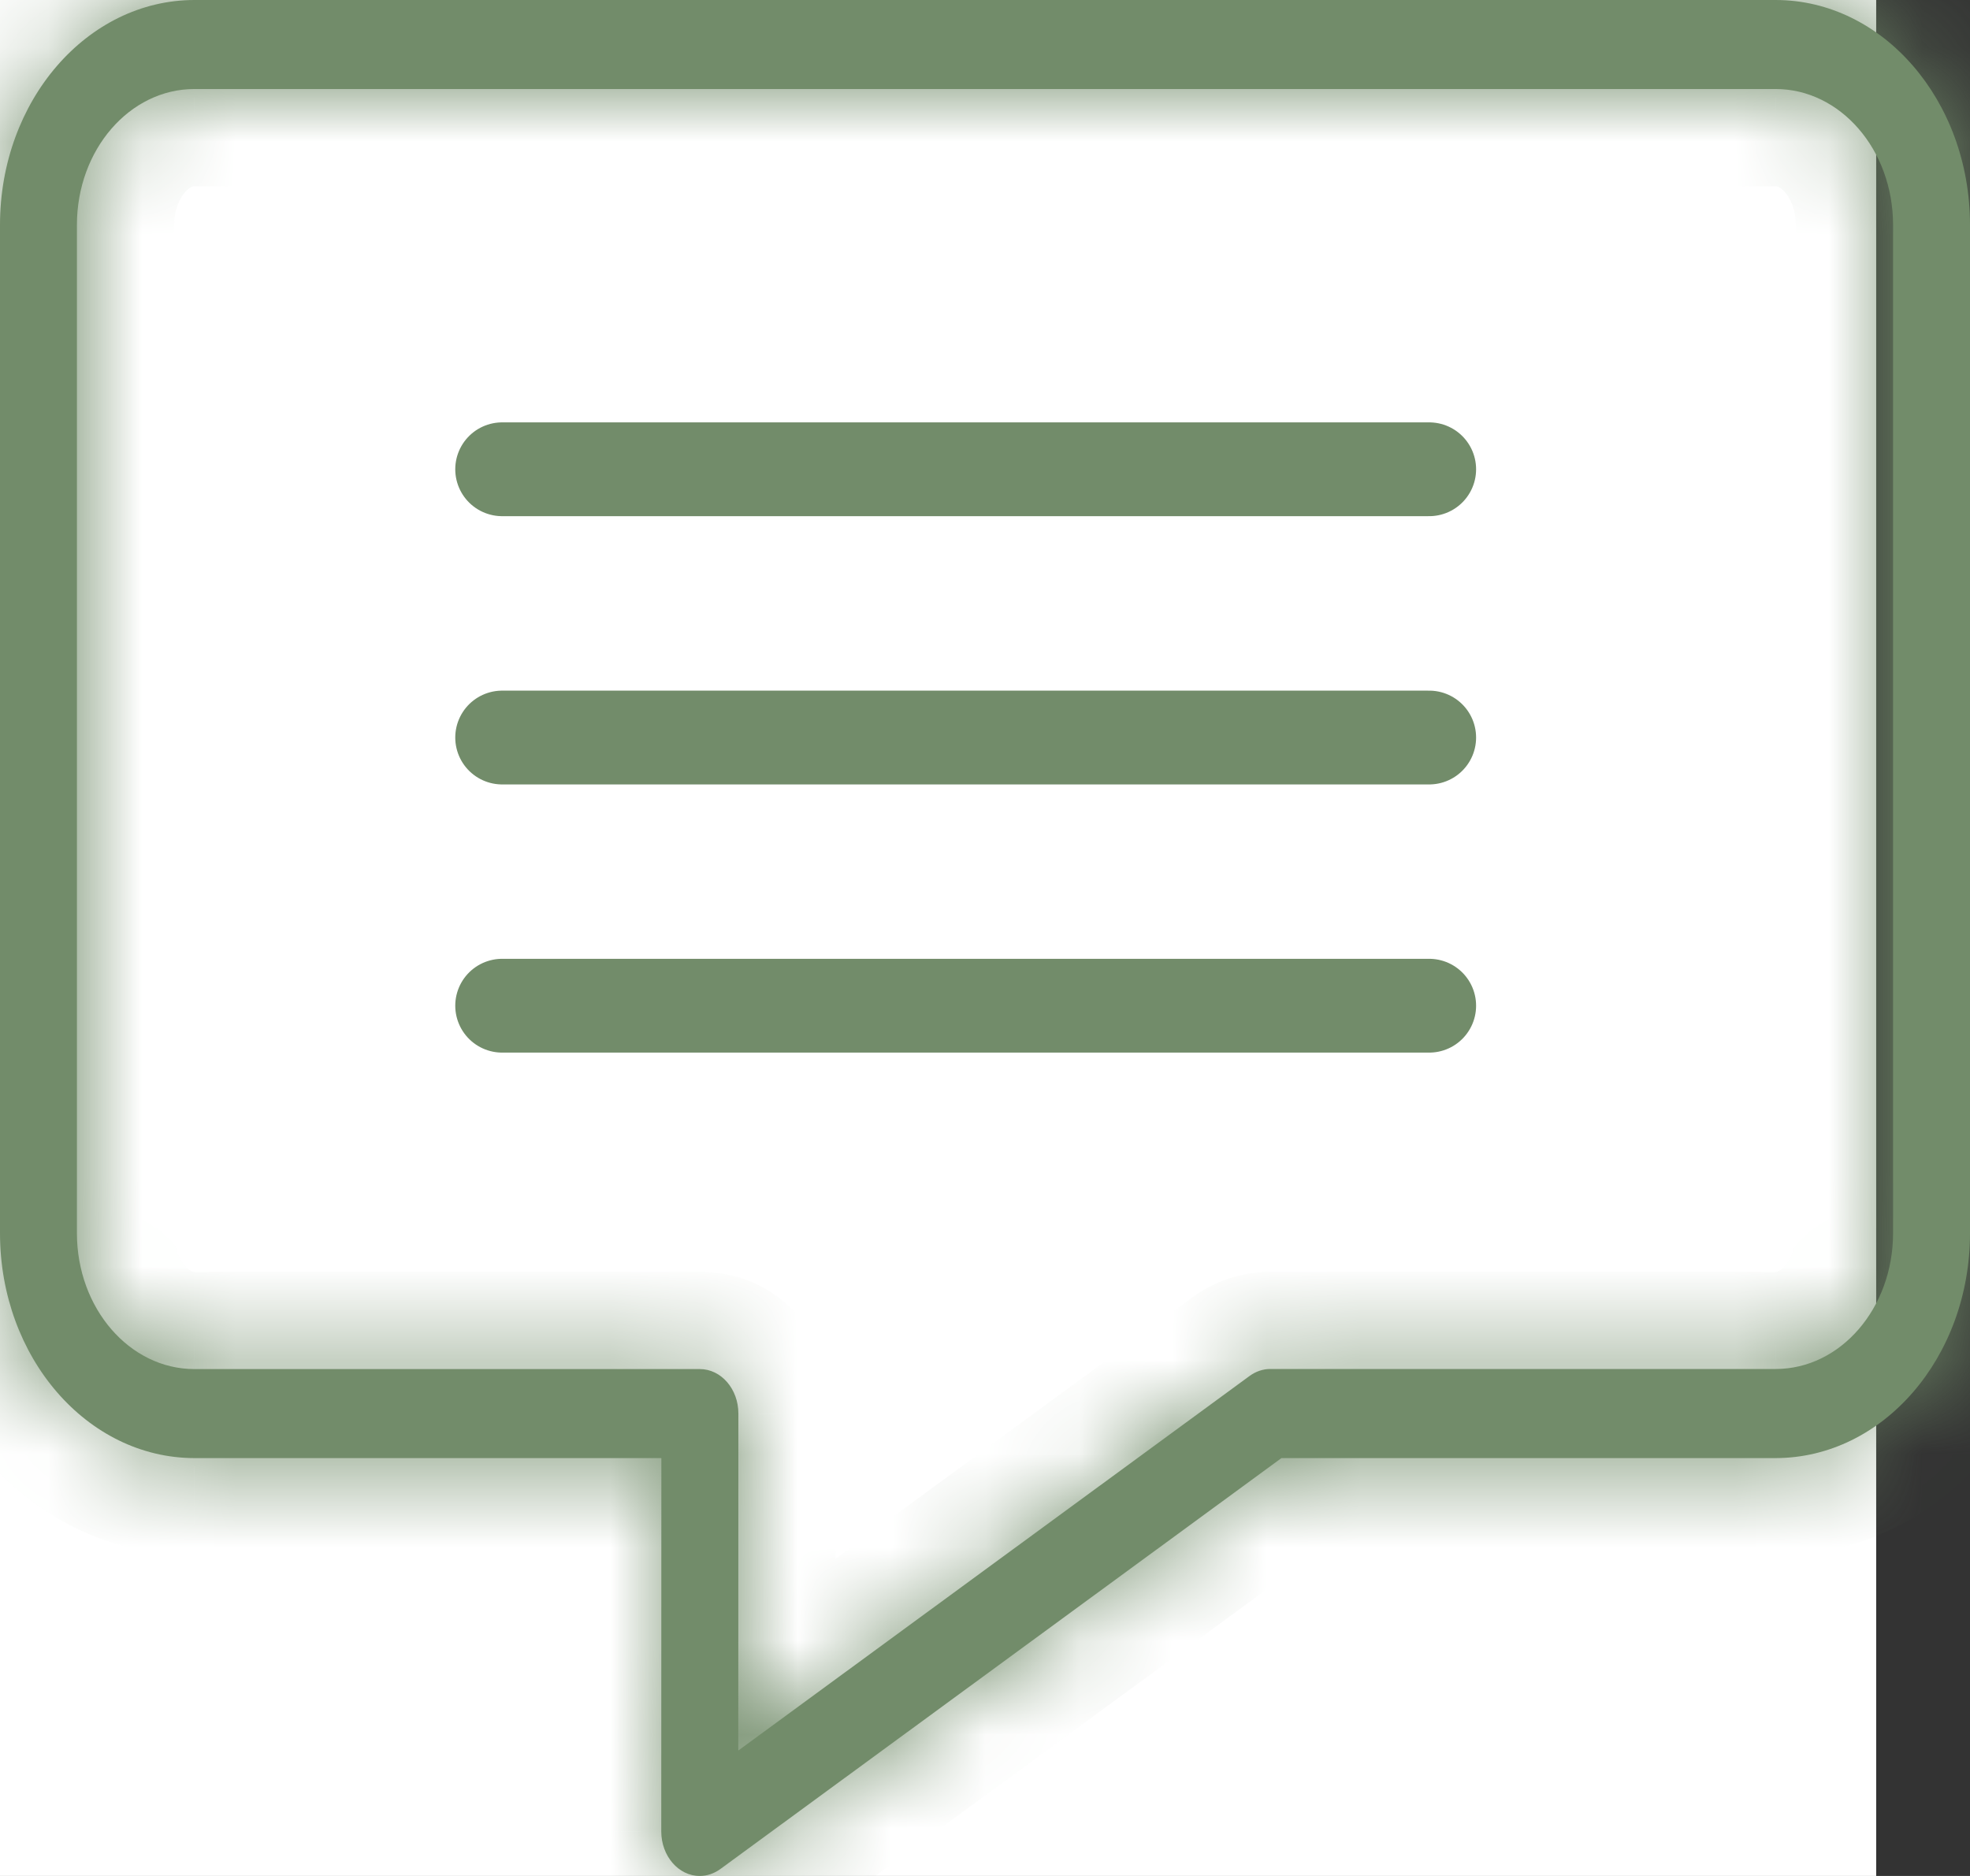
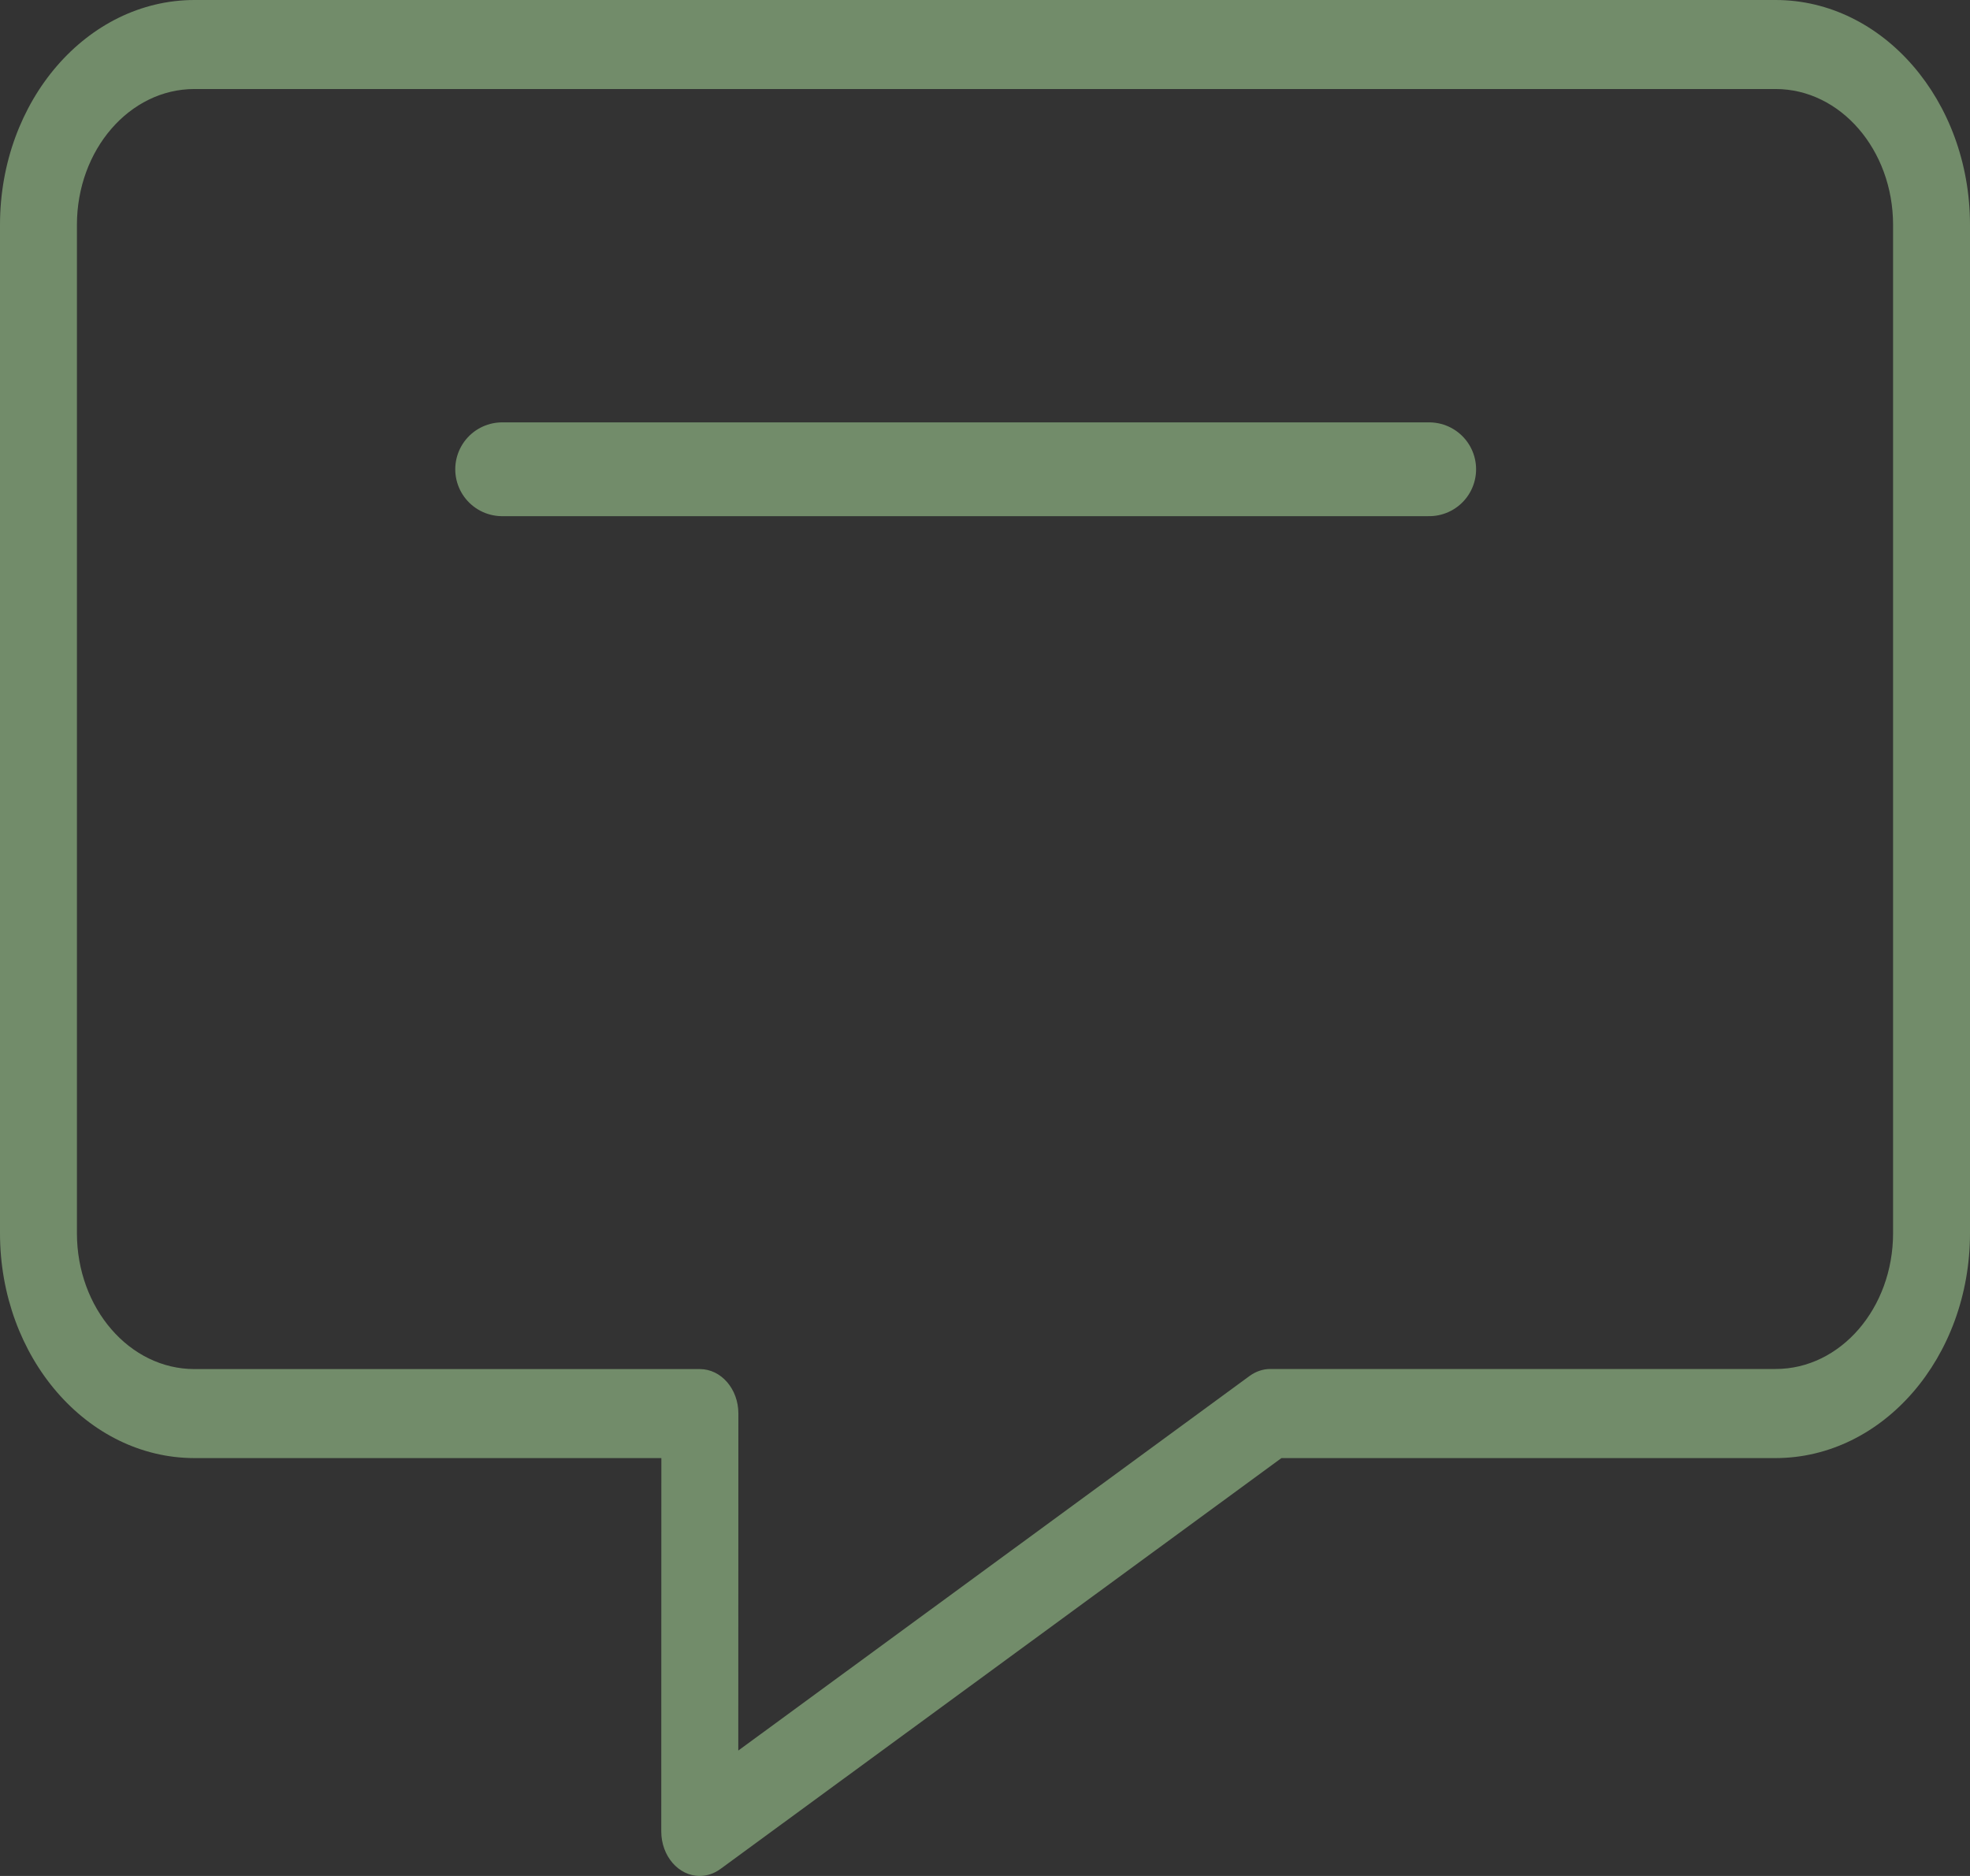
<svg xmlns="http://www.w3.org/2000/svg" width="21" height="20" viewBox="0 0 21 20" fill="none">
  <rect x="0" y="0" width="21" height="20" fill="#333333" stroke="none" />
-   <rect width="20" height="20" fill="white" />
  <mask id="path-2-inside-1_2822_28831" fill="white">
-     <path d="M7.049 19.525C7.049 19.787 7.233 20 7.459 20C7.537 20 7.613 19.974 7.679 19.926L13.66 15.545H18.929C20.072 15.543 20.999 14.472 21 13.149V2.396C20.999 1.073 20.072 0.001 18.929 0H2.071C0.928 0.002 0.001 1.073 0 2.396V13.149C0.001 14.471 0.928 15.543 2.071 15.545H7.05L7.049 19.525ZM2.071 14.596C1.38 14.595 0.821 13.947 0.82 13.149V2.396C0.821 1.598 1.38 0.95 2.071 0.949H18.929C19.619 0.95 20.179 1.597 20.18 2.396V13.149C20.179 13.947 19.62 14.595 18.929 14.595H13.541C13.463 14.595 13.387 14.621 13.321 14.669L7.87 18.663L7.871 15.07C7.871 14.808 7.687 14.596 7.46 14.596L2.071 14.596Z" />
-   </mask>
+     </mask>
  <path d="M7.049 19.525C7.049 19.787 7.233 20 7.459 20C7.537 20 7.613 19.974 7.679 19.926L13.66 15.545H18.929C20.072 15.543 20.999 14.472 21 13.149V2.396C20.999 1.073 20.072 0.001 18.929 0H2.071C0.928 0.002 0.001 1.073 0 2.396V13.149C0.001 14.471 0.928 15.543 2.071 15.545H7.05L7.049 19.525ZM2.071 14.596C1.38 14.595 0.821 13.947 0.82 13.149V2.396C0.821 1.598 1.38 0.95 2.071 0.949H18.929C19.619 0.95 20.179 1.597 20.18 2.396V13.149C20.179 13.947 19.62 14.595 18.929 14.595H13.541C13.463 14.595 13.387 14.621 13.321 14.669L7.87 18.663L7.871 15.07C7.871 14.808 7.687 14.596 7.46 14.596L2.071 14.596Z" fill="#728C6A" />
  <path d="M7.049 19.525L8.086 19.526V19.525L7.049 19.525ZM7.459 20L7.46 18.964H7.459L7.459 20ZM7.679 19.926L8.291 20.763L8.291 20.762L7.679 19.926ZM13.66 15.545V14.508H13.32L13.047 14.709L13.66 15.545ZM18.929 15.545V16.581H18.93L18.929 15.545ZM21 13.149L22.036 13.15V13.149H21ZM21 2.396H22.036L22.036 2.395L21 2.396ZM18.929 0L18.931 -1.036H18.929V0ZM2.071 0V-1.036L2.069 -1.036L2.071 0ZM0 2.396L-1.036 2.395V2.396H0ZM0 13.149H-1.036L-1.036 13.15L0 13.149ZM2.071 15.545L2.069 16.581H2.071V15.545ZM7.05 15.545L8.086 15.545L8.087 14.508H7.05V15.545ZM2.071 14.596L2.069 15.632H2.071L2.071 14.596ZM0.82 13.149H-0.216L-0.216 13.15L0.82 13.149ZM0.82 2.396L-0.216 2.395V2.396H0.82ZM2.071 0.949V-0.087L2.069 -0.087L2.071 0.949ZM18.929 0.949L18.931 -0.087H18.929V0.949ZM20.18 2.396H21.216V2.395L20.18 2.396ZM20.18 13.149L21.216 13.15V13.149H20.18ZM18.929 14.595V15.632L18.931 15.632L18.929 14.595ZM13.321 14.669L12.709 13.833L12.709 13.833L13.321 14.669ZM7.87 18.663L6.833 18.663L6.833 20.707L8.482 19.499L7.87 18.663ZM7.871 15.07L8.907 15.071V15.07H7.871ZM7.46 14.596L7.46 15.632H7.46V14.596ZM6.013 19.525C6.013 20.212 6.523 21.036 7.459 21.036L7.459 18.964C7.686 18.964 7.858 19.072 7.954 19.183C8.048 19.292 8.086 19.416 8.086 19.526L6.013 19.525ZM7.459 21.036C7.768 21.037 8.057 20.934 8.291 20.763L7.066 19.09C7.169 19.015 7.306 18.963 7.46 18.964L7.459 21.036ZM8.291 20.762L14.272 16.381L13.047 14.709L7.066 19.09L8.291 20.762ZM13.66 16.581H18.929V14.508H13.66V16.581ZM18.93 16.581C20.782 16.579 22.035 14.897 22.036 13.15L19.964 13.148C19.963 14.046 19.363 14.508 18.928 14.508L18.93 16.581ZM22.036 13.149V2.396H19.964V13.149H22.036ZM22.036 2.395C22.035 0.648 20.782 -1.034 18.931 -1.036L18.928 1.036C19.363 1.037 19.963 1.499 19.964 2.397L22.036 2.395ZM18.929 -1.036H2.071V1.036H18.929V-1.036ZM2.069 -1.036C0.218 -1.034 -1.035 0.648 -1.036 2.395L1.036 2.397C1.037 1.499 1.637 1.037 2.072 1.036L2.069 -1.036ZM-1.036 2.396V13.149H1.036V2.396H-1.036ZM-1.036 13.15C-1.035 14.897 0.218 16.579 2.069 16.581L2.072 14.508C1.637 14.508 1.037 14.046 1.036 13.148L-1.036 13.15ZM2.071 16.581H7.05V14.508H2.071V16.581ZM6.013 15.545L6.013 19.525L8.086 19.525L8.086 15.545L6.013 15.545ZM2.072 13.559C2.066 13.559 2.027 13.559 1.971 13.494C1.913 13.427 1.857 13.307 1.857 13.148L-0.216 13.15C-0.215 14.373 0.671 15.63 2.069 15.632L2.072 13.559ZM1.857 13.149V2.396H-0.216V13.149H1.857ZM1.857 2.397C1.857 2.238 1.913 2.118 1.971 2.051C2.027 1.986 2.066 1.986 2.072 1.986L2.069 -0.087C0.671 -0.085 -0.215 1.172 -0.216 2.395L1.857 2.397ZM2.071 1.986H18.929V-0.087H2.071V1.986ZM18.928 1.986C18.934 1.986 18.973 1.986 19.029 2.051C19.087 2.119 19.143 2.238 19.143 2.397L21.216 2.395C21.215 1.172 20.329 -0.085 18.931 -0.087L18.928 1.986ZM19.143 2.396V13.149H21.216V2.396H19.143ZM19.143 13.148C19.143 13.307 19.087 13.426 19.029 13.494C18.973 13.559 18.934 13.559 18.928 13.559L18.931 15.632C20.329 15.63 21.215 14.373 21.216 13.15L19.143 13.148ZM18.929 13.559H13.541V15.632H18.929V13.559ZM13.541 13.559C13.232 13.559 12.943 13.661 12.709 13.833L13.934 15.505C13.831 15.581 13.694 15.632 13.541 15.632V13.559ZM12.709 13.833L7.257 17.827L8.482 19.499L13.934 15.505L12.709 13.833ZM8.906 18.663L8.907 15.071L6.834 15.07L6.833 18.663L8.906 18.663ZM8.907 15.07C8.907 14.383 8.396 13.559 7.46 13.559V15.632C7.234 15.632 7.062 15.523 6.966 15.412C6.872 15.303 6.834 15.179 6.834 15.07H8.907ZM7.46 13.559L2.071 13.559L2.071 15.632L7.46 15.632L7.46 13.559Z" fill="#728C6A" mask="url(#path-2-inside-1_2822_28831)" />
  <path d="M5.353 5.003H15.235" stroke="#728C6A" stroke-linecap="round" />
-   <path d="M5.353 7.863H15.235" stroke="#728C6A" stroke-linecap="round" />
-   <path d="M5.353 10.722H15.235" stroke="#728C6A" stroke-linecap="round" />
</svg>